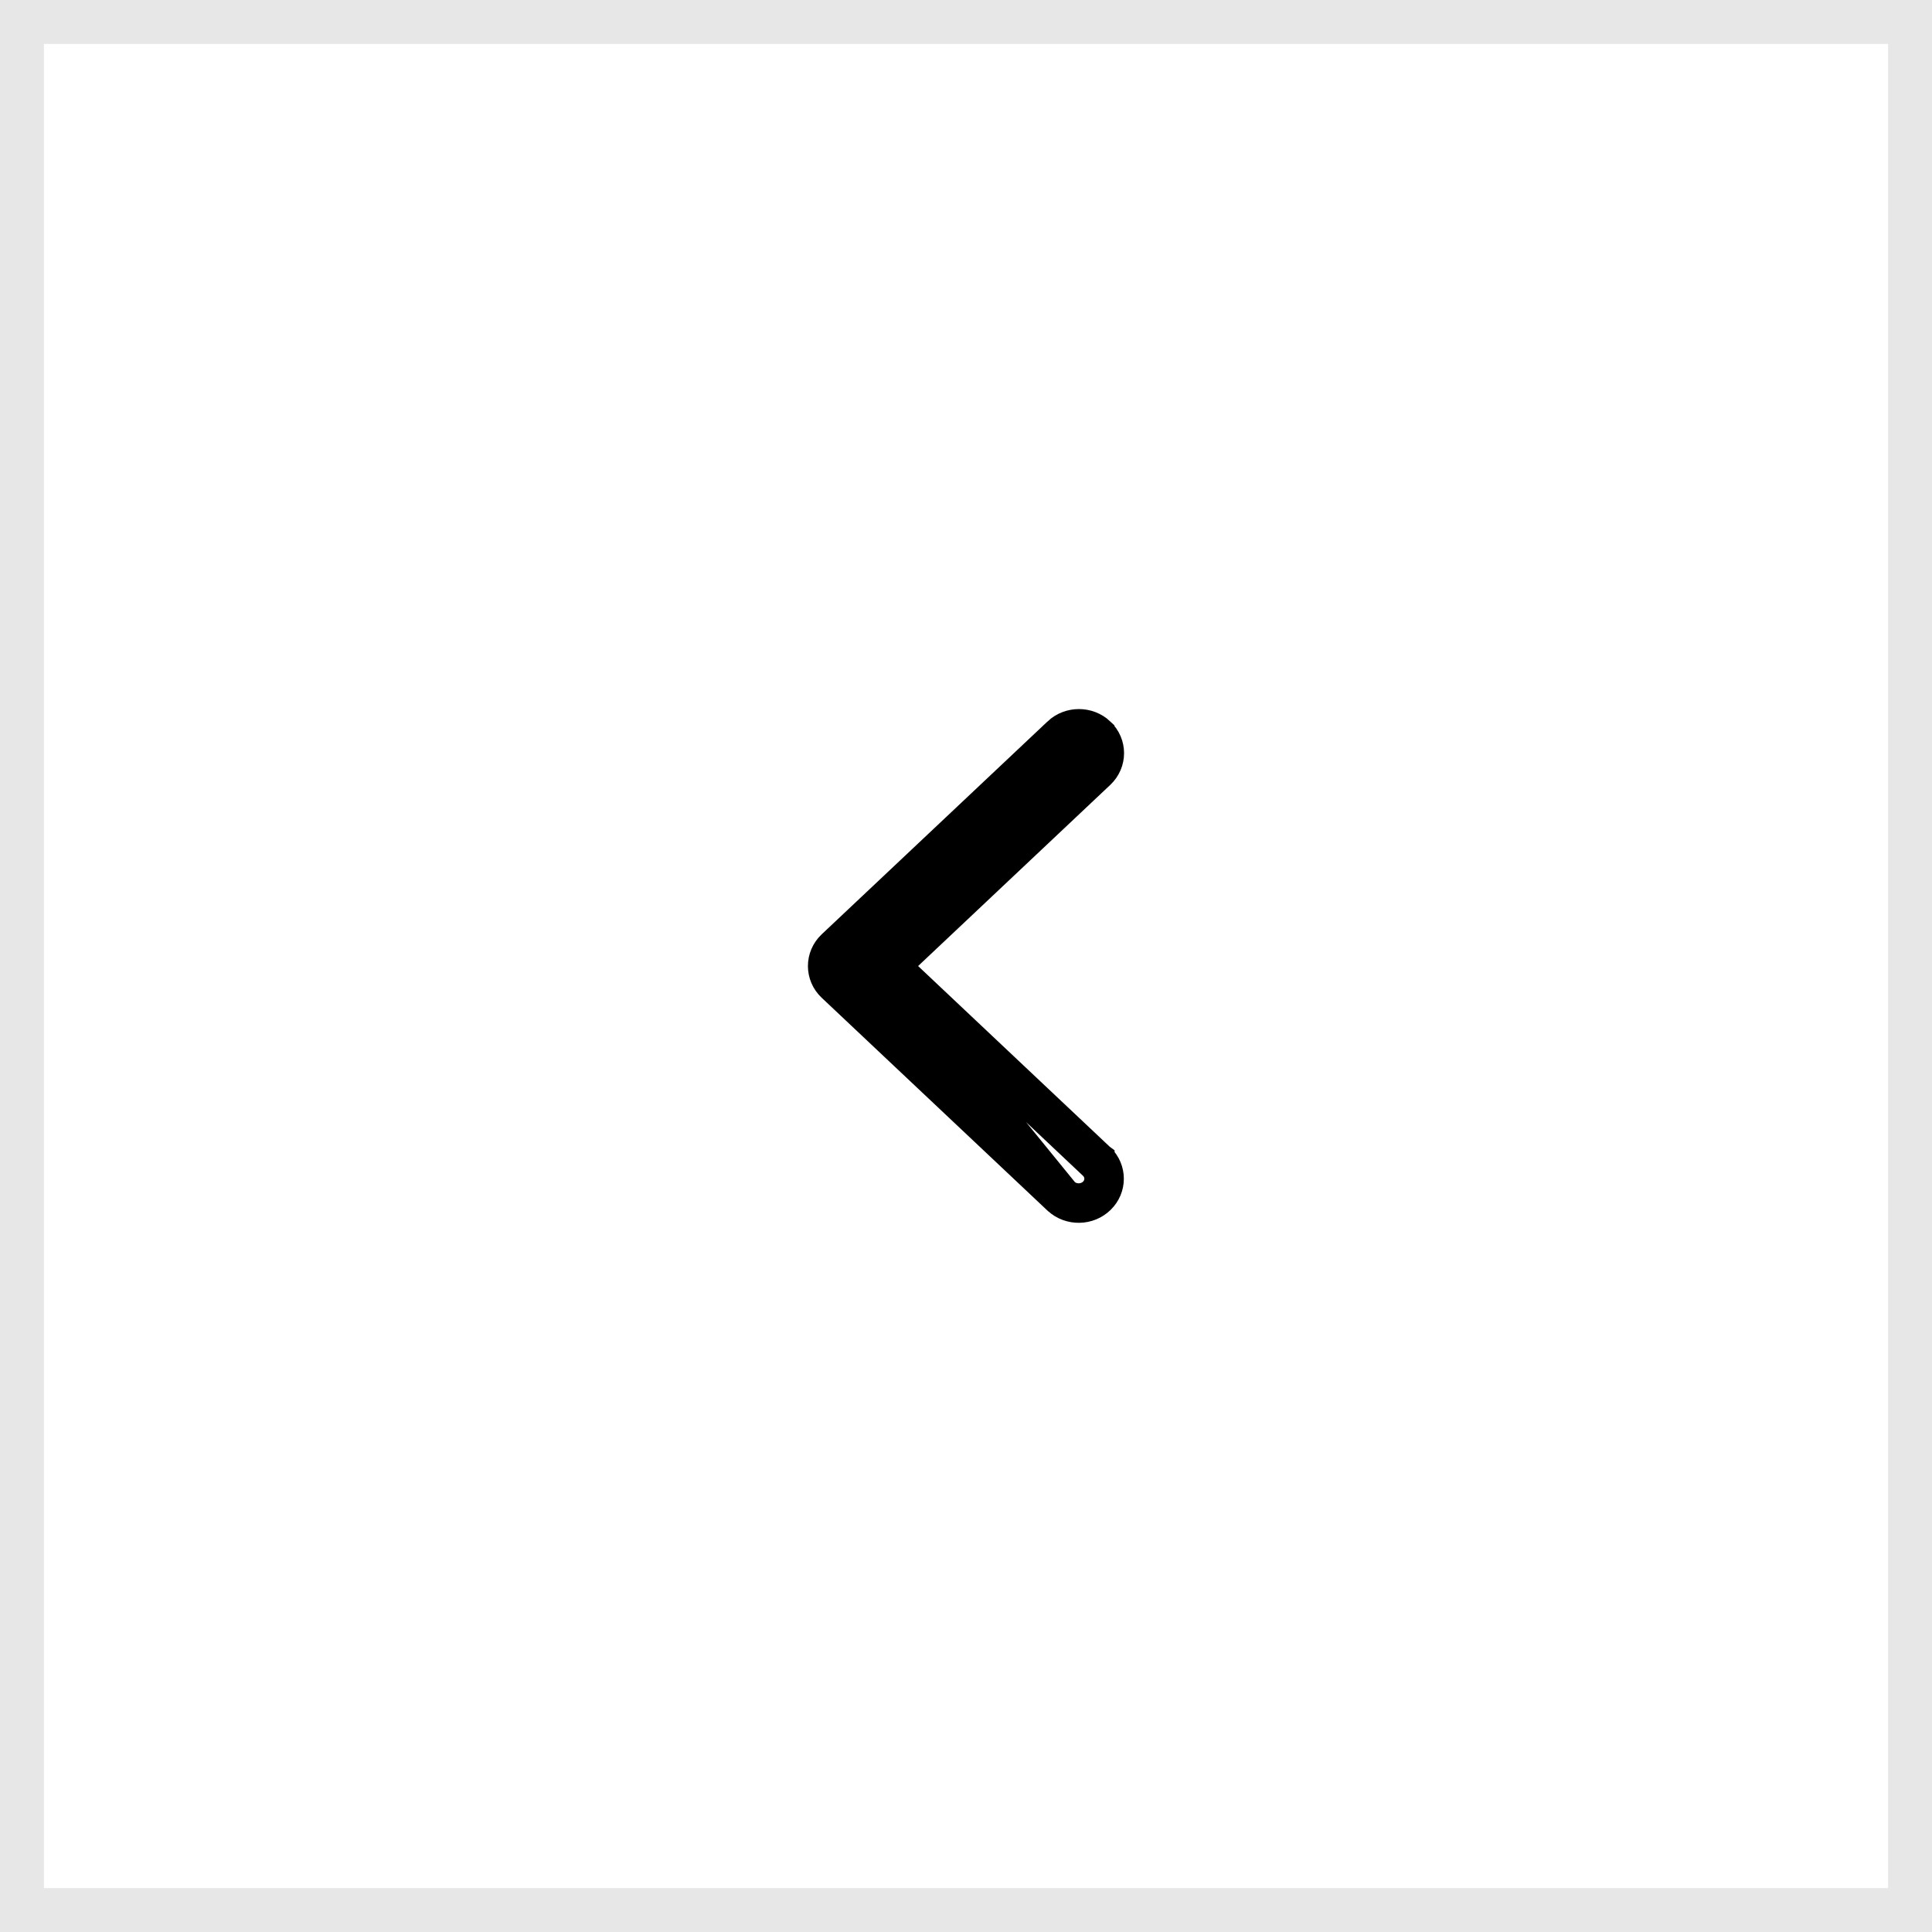
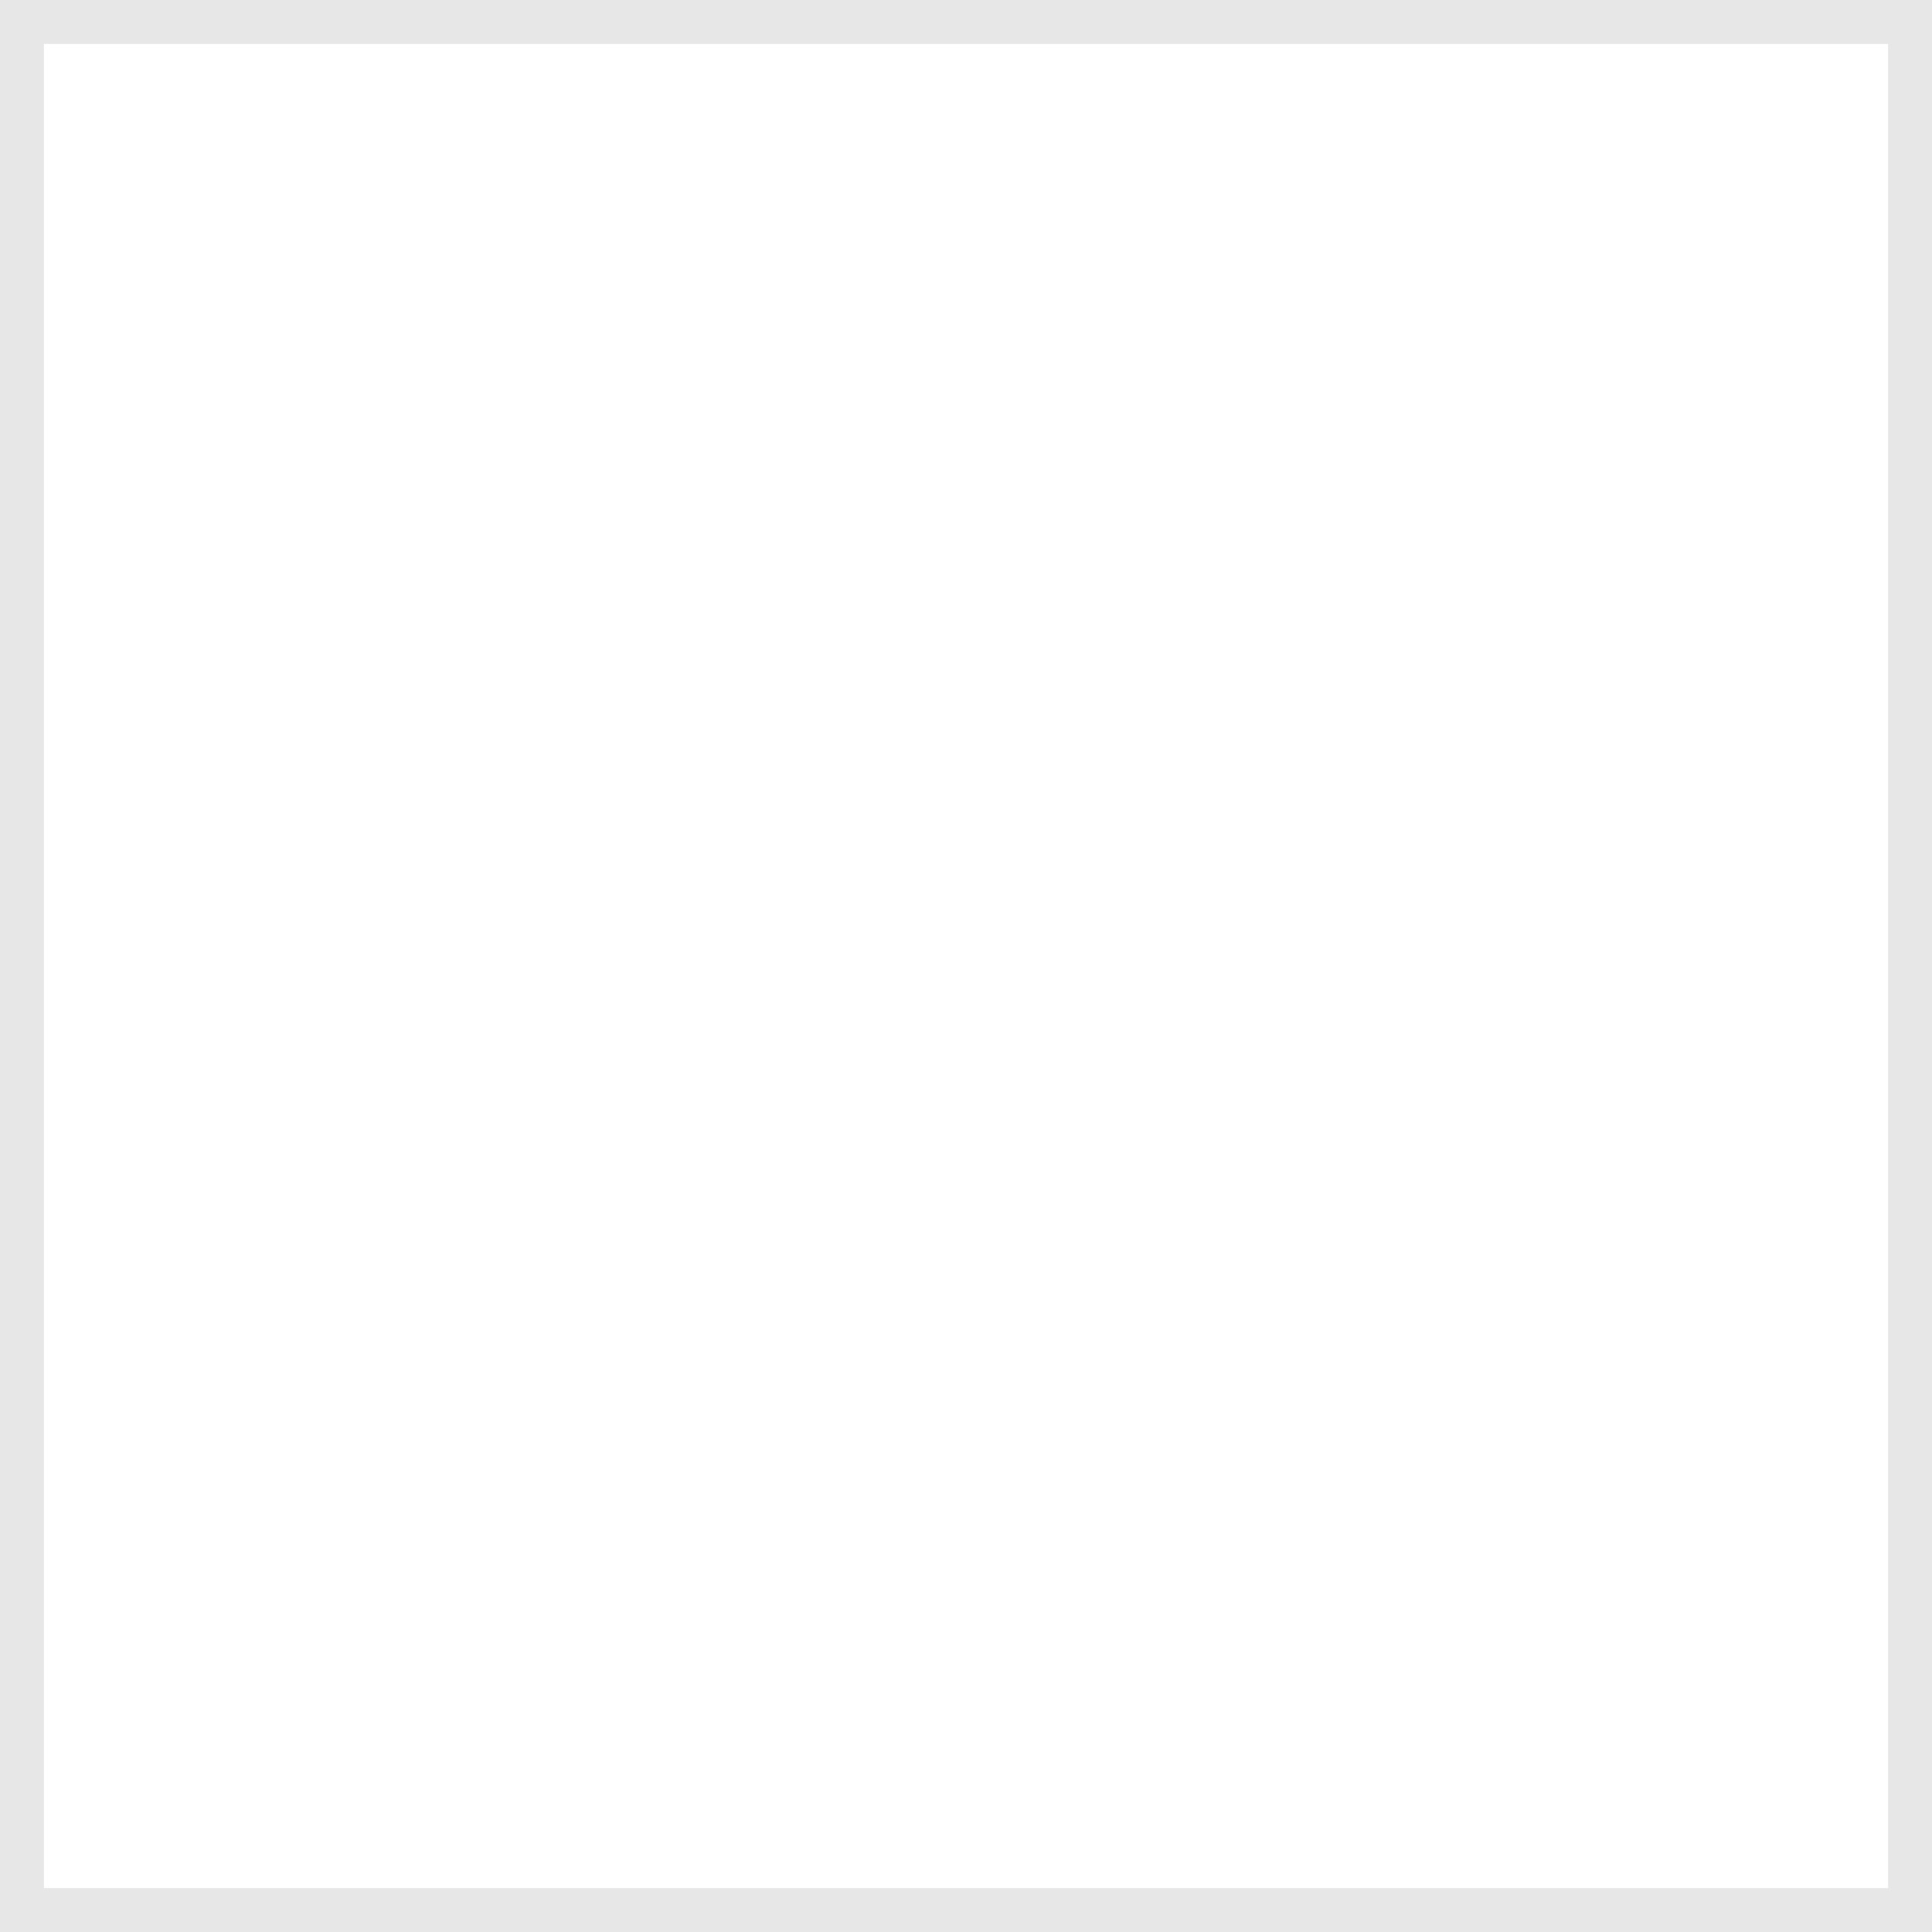
<svg xmlns="http://www.w3.org/2000/svg" width="44" height="44" viewBox="0 0 44 44" fill="none">
  <rect x="0" y="0" width="44" height="44" fill="#808080" stroke="none" />
  <rect x="0.5" y="0.5" width="43" height="43" fill="white" stroke="#E7E7E7" />
-   <path d="M25.084 27.34C25.365 27.066 25.365 26.624 25.084 26.35L25.084 26.349L25.08 26.346L20.472 22.001L25.08 17.657L25.08 17.657C25.373 17.38 25.373 16.925 25.08 16.649L25.08 16.648C24.797 16.382 24.346 16.382 24.063 16.648L24.063 16.649L18.919 21.497L18.919 21.497C18.627 21.773 18.627 22.229 18.919 22.505L18.919 22.505L24.063 27.354L24.063 27.354L24.067 27.357C24.354 27.619 24.806 27.612 25.084 27.34ZM25.084 27.34L24.875 27.126M25.084 27.34L24.875 27.126M24.875 27.126C24.71 27.286 24.439 27.291 24.268 27.136L20.253 22.207L24.875 26.564C25.035 26.721 25.035 26.969 24.875 27.126Z" fill="black" stroke="black" stroke-width="0.6" />
</svg>